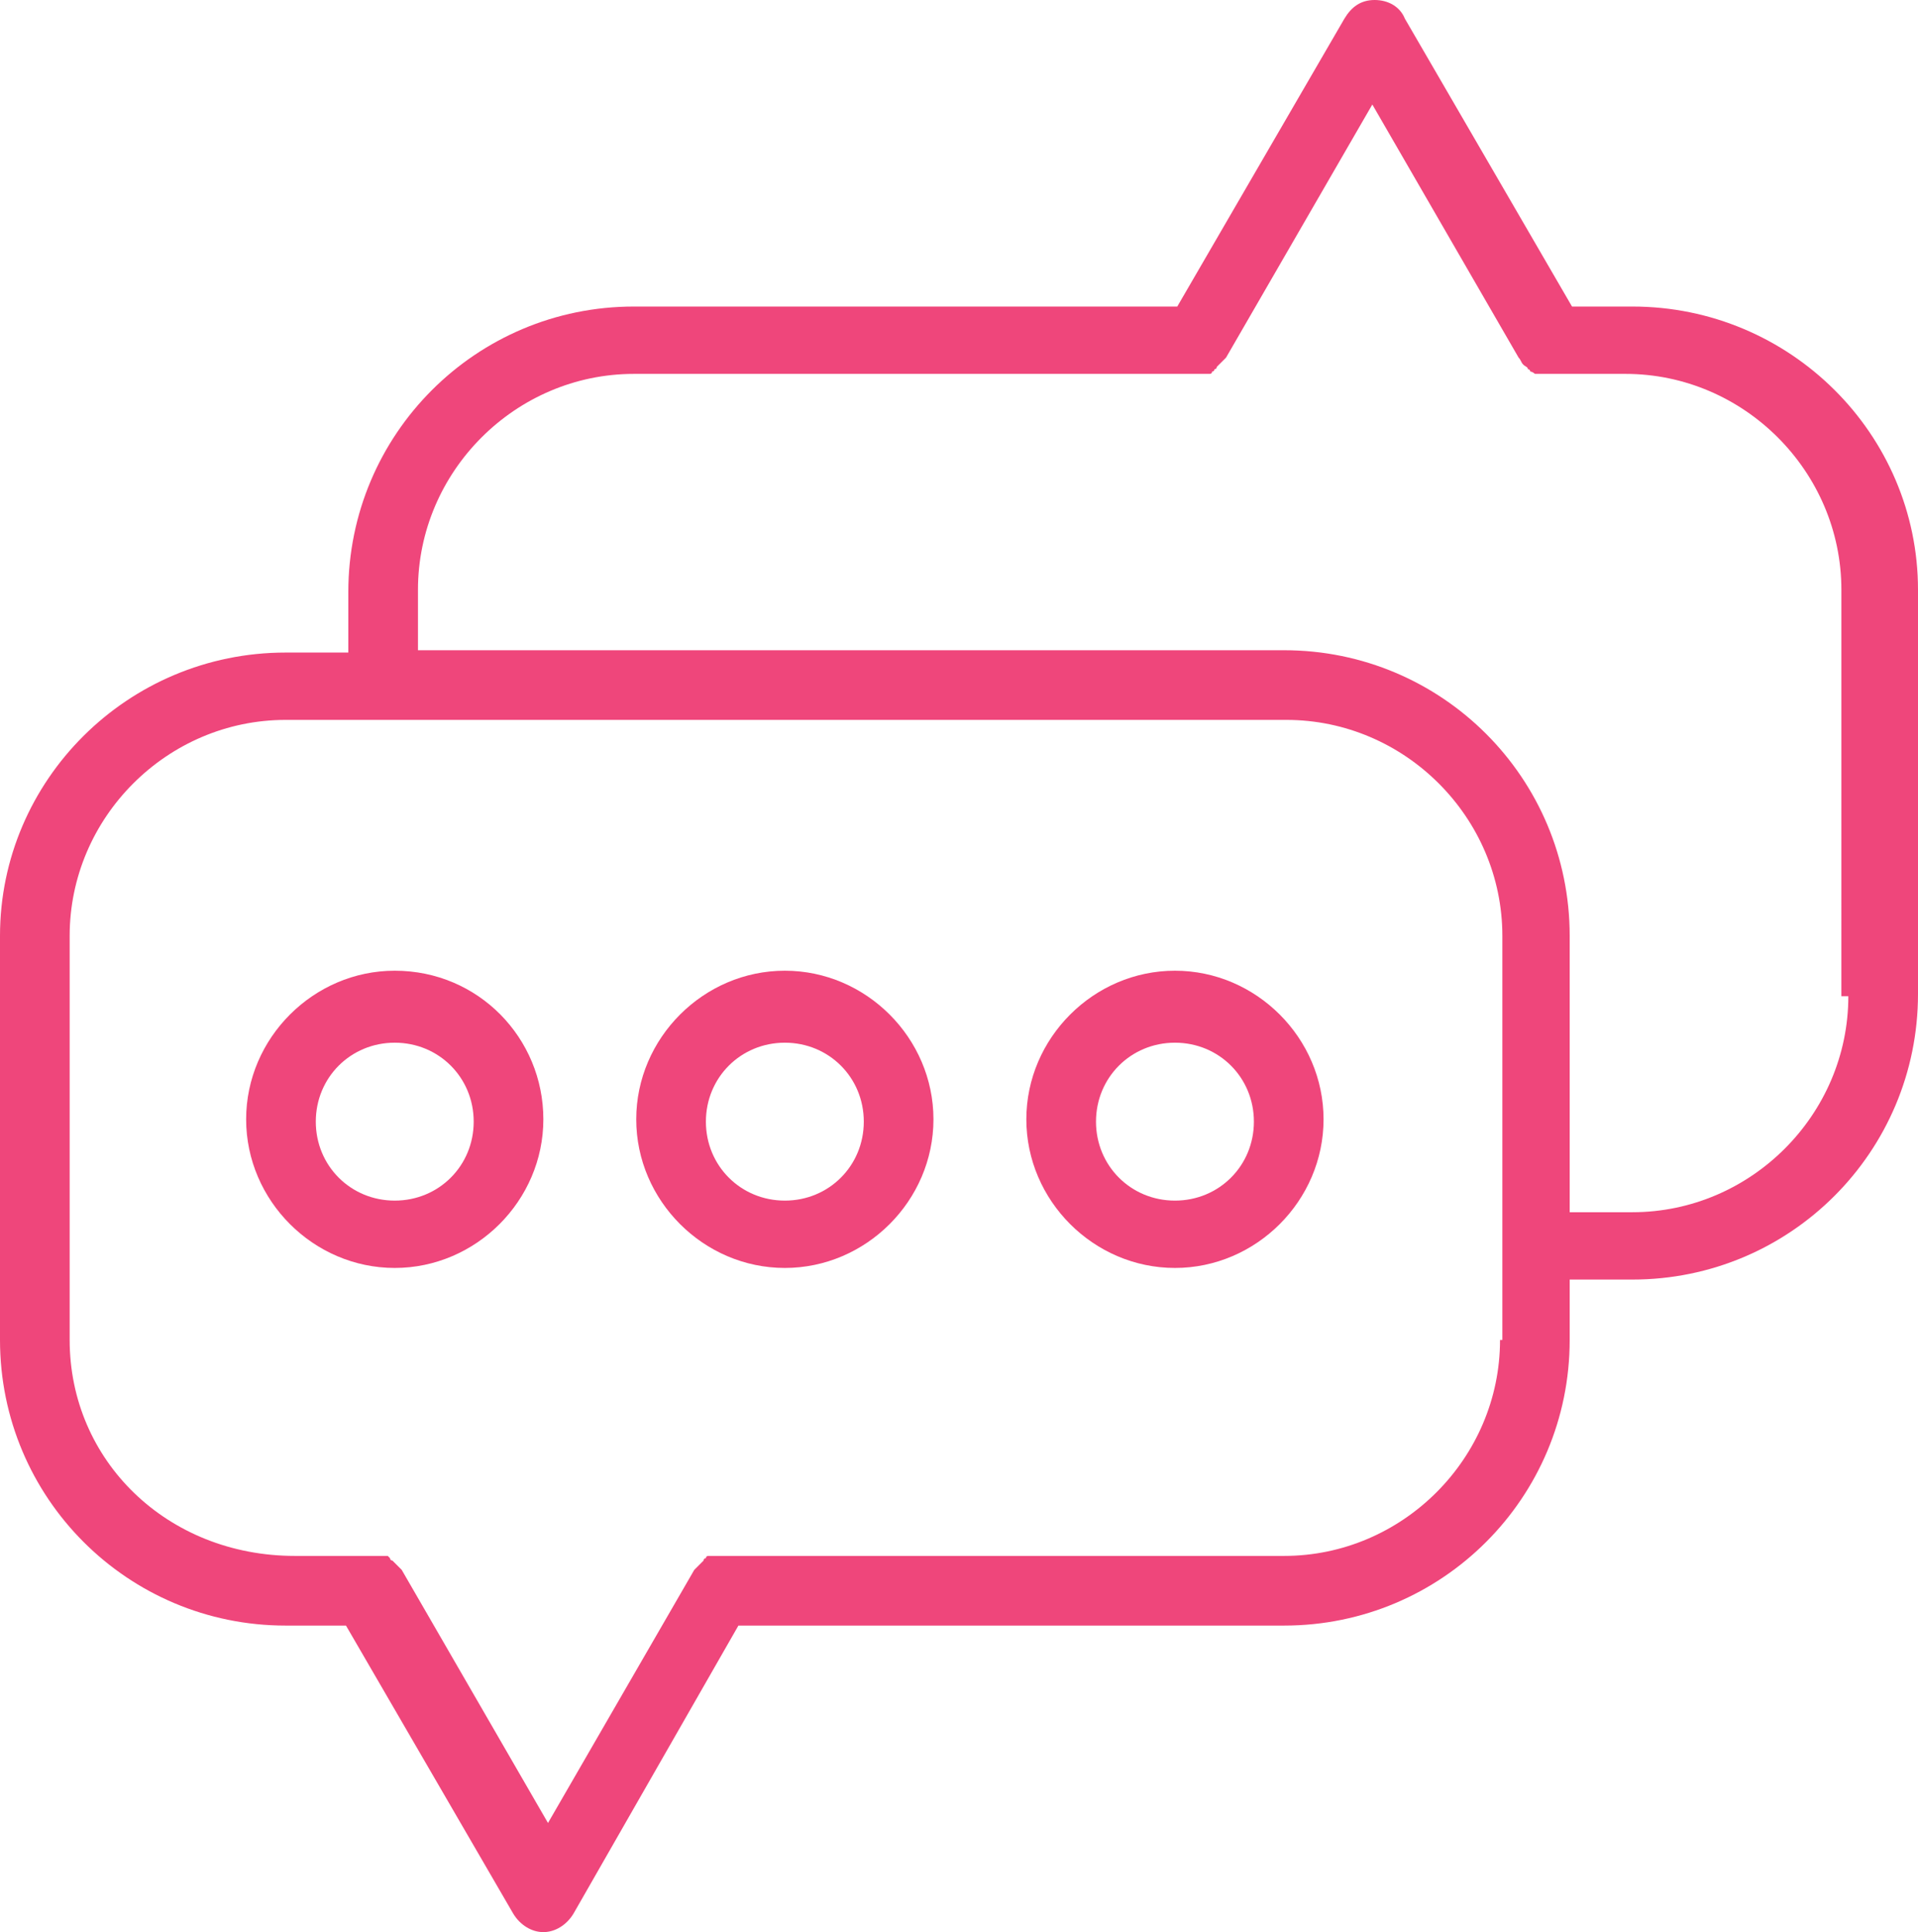
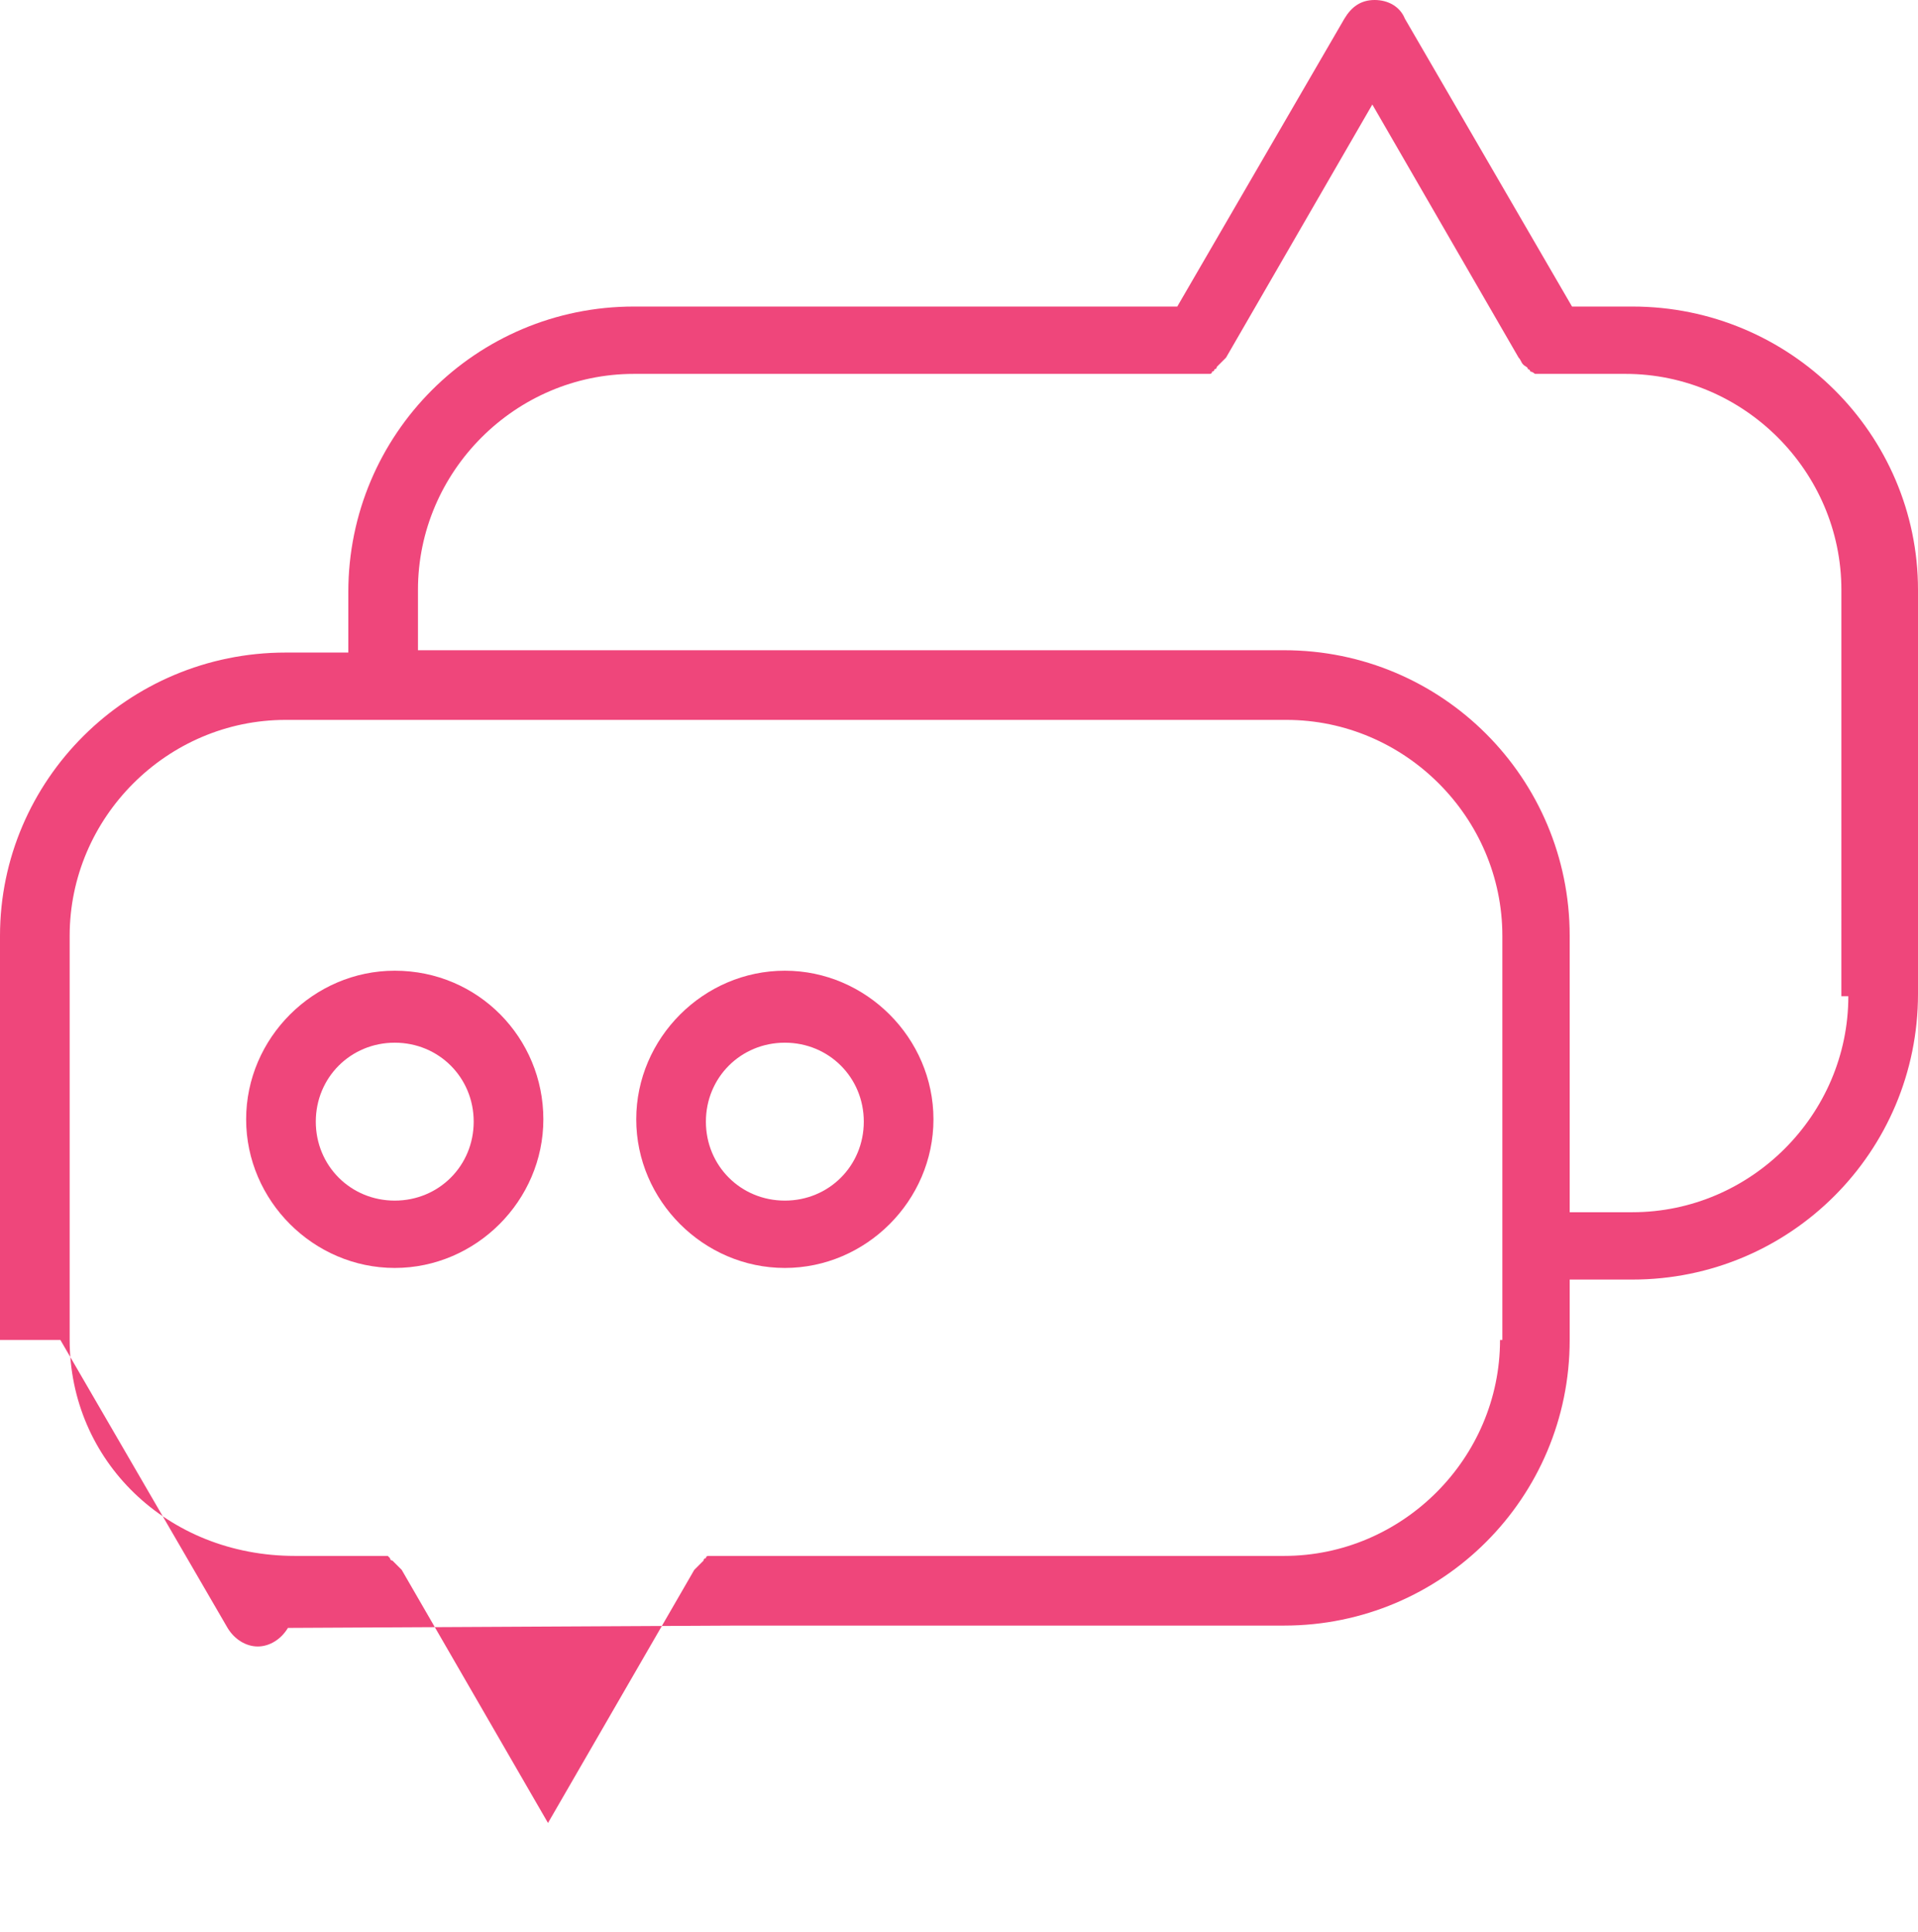
<svg xmlns="http://www.w3.org/2000/svg" version="1.1" id="Layer_1" x="0px" y="0px" viewBox="0 0 82.6 83.2" enable-background="new 0 0 82.6 83.2" xml:space="preserve">
  <g>
    <path fill="#EF467B" d="M17,41.8c-3.5,0-6.4,2.9-6.4,6.4s2.9,6.4,6.4,6.4s6.4-2.9,6.4-6.4S20.6,41.8,17,41.8z M17,51.7   c-1.9,0-3.4-1.5-3.4-3.4s1.5-3.4,3.4-3.4c1.9,0,3.4,1.5,3.4,3.4S18.9,51.7,17,51.7z" />
    <path fill="#EF467B" d="M33.8,41.8c-3.5,0-6.4,2.9-6.4,6.4s2.9,6.4,6.4,6.4s6.4-2.9,6.4-6.4S37.3,41.8,33.8,41.8z M33.8,51.7   c-1.9,0-3.4-1.5-3.4-3.4s1.5-3.4,3.4-3.4c1.9,0,3.4,1.5,3.4,3.4S35.7,51.7,33.8,51.7z" />
-     <path fill="#EF467B" d="M50.6,41.8c-3.5,0-6.4,2.9-6.4,6.4s2.9,6.4,6.4,6.4s6.4-2.9,6.4-6.4S54.1,41.8,50.6,41.8z M50.6,51.7   c-1.9,0-3.4-1.5-3.4-3.4s1.5-3.4,3.4-3.4s3.4,1.5,3.4,3.4S52.5,51.7,50.6,51.7z" />
-     <path fill="#EF467B" d="M70.3,13.2h-2.6L60.5,0.8C60.3,0.3,59.8,0,59.2,0s-1,0.3-1.3,0.8l-7.2,12.4H27.3c-6.8,0-12.3,5.5-12.3,12.3   v2.6h-2.7C5.5,28.1,0,33.6,0,40.3v17.4C0,64.5,5.5,70,12.3,70h2.6l7.2,12.4c0.3,0.5,0.8,0.8,1.3,0.8s1-0.3,1.3-0.8L31.8,70h23.5   c6.8,0,12.3-5.5,12.3-12.3v-2.6h2.7c6.8,0,12.3-5.5,12.3-12.3V25.4C82.6,18.7,77.1,13.2,70.3,13.2z M64.6,57.7   c0,5.1-4.2,9.3-9.3,9.3H31c0,0,0,0,0,0c-0.1,0-0.1,0-0.2,0c0,0-0.1,0-0.1,0c-0.1,0-0.1,0-0.1,0c0,0-0.1,0-0.1,0c0,0-0.1,0-0.1,0.1   c0,0-0.1,0-0.1,0.1c0,0-0.1,0.1-0.1,0.1c0,0-0.1,0.1-0.1,0.1c0,0-0.1,0.1-0.1,0.1c0,0-0.1,0.1-0.1,0.1c0,0,0,0,0,0l-6.3,10.9   l-6.3-10.9c0,0,0,0,0,0c0,0-0.1-0.1-0.1-0.1c0,0-0.1-0.1-0.1-0.1c0,0-0.1-0.1-0.1-0.1c0,0-0.1-0.1-0.1-0.1c0,0-0.1,0-0.1-0.1   c0,0-0.1-0.1-0.1-0.1c0,0-0.1,0-0.1,0c0,0-0.1,0-0.1,0c0,0-0.1,0-0.1,0c-0.1,0-0.1,0-0.2,0c0,0,0,0,0,0h-3.5C7.2,67,3,62.9,3,57.7   V40.3c0-5.1,4.2-9.3,9.3-9.3h43.1c5.1,0,9.3,4.2,9.3,9.3V57.7z M79.6,42.9c0,5.1-4.2,9.3-9.3,9.3h-2.7V40.3   c0-6.8-5.5-12.3-12.3-12.3H18v-2.6c0-5.1,4.2-9.3,9.3-9.3h24.4c0,0,0,0,0,0c0.1,0,0.1,0,0.2,0c0,0,0.1,0,0.1,0c0,0,0.1,0,0.1,0   c0,0,0.1,0,0.1-0.1c0,0,0.1,0,0.1-0.1c0,0,0.1,0,0.1-0.1c0,0,0.1-0.1,0.1-0.1c0,0,0.1-0.1,0.1-0.1c0,0,0.1-0.1,0.1-0.1   c0,0,0.1-0.1,0.1-0.1c0,0,0,0,0,0l6.3-10.9l6.3,10.9c0,0,0,0,0,0c0.1,0.1,0.1,0.2,0.2,0.3c0,0,0,0,0,0c0.1,0.1,0.2,0.1,0.2,0.2   c0,0,0.1,0,0.1,0.1c0.1,0,0.2,0.1,0.2,0.1c0,0,0.1,0,0.1,0c0.1,0,0.2,0,0.3,0c0,0,0,0,0,0c0,0,0,0,0,0h3.5c5.1,0,9.3,4.2,9.3,9.3   V42.9z" />
+     <path fill="#EF467B" d="M70.3,13.2h-2.6L60.5,0.8C60.3,0.3,59.8,0,59.2,0s-1,0.3-1.3,0.8l-7.2,12.4H27.3c-6.8,0-12.3,5.5-12.3,12.3   v2.6h-2.7C5.5,28.1,0,33.6,0,40.3v17.4h2.6l7.2,12.4c0.3,0.5,0.8,0.8,1.3,0.8s1-0.3,1.3-0.8L31.8,70h23.5   c6.8,0,12.3-5.5,12.3-12.3v-2.6h2.7c6.8,0,12.3-5.5,12.3-12.3V25.4C82.6,18.7,77.1,13.2,70.3,13.2z M64.6,57.7   c0,5.1-4.2,9.3-9.3,9.3H31c0,0,0,0,0,0c-0.1,0-0.1,0-0.2,0c0,0-0.1,0-0.1,0c-0.1,0-0.1,0-0.1,0c0,0-0.1,0-0.1,0c0,0-0.1,0-0.1,0.1   c0,0-0.1,0-0.1,0.1c0,0-0.1,0.1-0.1,0.1c0,0-0.1,0.1-0.1,0.1c0,0-0.1,0.1-0.1,0.1c0,0-0.1,0.1-0.1,0.1c0,0,0,0,0,0l-6.3,10.9   l-6.3-10.9c0,0,0,0,0,0c0,0-0.1-0.1-0.1-0.1c0,0-0.1-0.1-0.1-0.1c0,0-0.1-0.1-0.1-0.1c0,0-0.1-0.1-0.1-0.1c0,0-0.1,0-0.1-0.1   c0,0-0.1-0.1-0.1-0.1c0,0-0.1,0-0.1,0c0,0-0.1,0-0.1,0c0,0-0.1,0-0.1,0c-0.1,0-0.1,0-0.2,0c0,0,0,0,0,0h-3.5C7.2,67,3,62.9,3,57.7   V40.3c0-5.1,4.2-9.3,9.3-9.3h43.1c5.1,0,9.3,4.2,9.3,9.3V57.7z M79.6,42.9c0,5.1-4.2,9.3-9.3,9.3h-2.7V40.3   c0-6.8-5.5-12.3-12.3-12.3H18v-2.6c0-5.1,4.2-9.3,9.3-9.3h24.4c0,0,0,0,0,0c0.1,0,0.1,0,0.2,0c0,0,0.1,0,0.1,0c0,0,0.1,0,0.1,0   c0,0,0.1,0,0.1-0.1c0,0,0.1,0,0.1-0.1c0,0,0.1,0,0.1-0.1c0,0,0.1-0.1,0.1-0.1c0,0,0.1-0.1,0.1-0.1c0,0,0.1-0.1,0.1-0.1   c0,0,0.1-0.1,0.1-0.1c0,0,0,0,0,0l6.3-10.9l6.3,10.9c0,0,0,0,0,0c0.1,0.1,0.1,0.2,0.2,0.3c0,0,0,0,0,0c0.1,0.1,0.2,0.1,0.2,0.2   c0,0,0.1,0,0.1,0.1c0.1,0,0.2,0.1,0.2,0.1c0,0,0.1,0,0.1,0c0.1,0,0.2,0,0.3,0c0,0,0,0,0,0c0,0,0,0,0,0h3.5c5.1,0,9.3,4.2,9.3,9.3   V42.9z" />
  </g>
</svg>